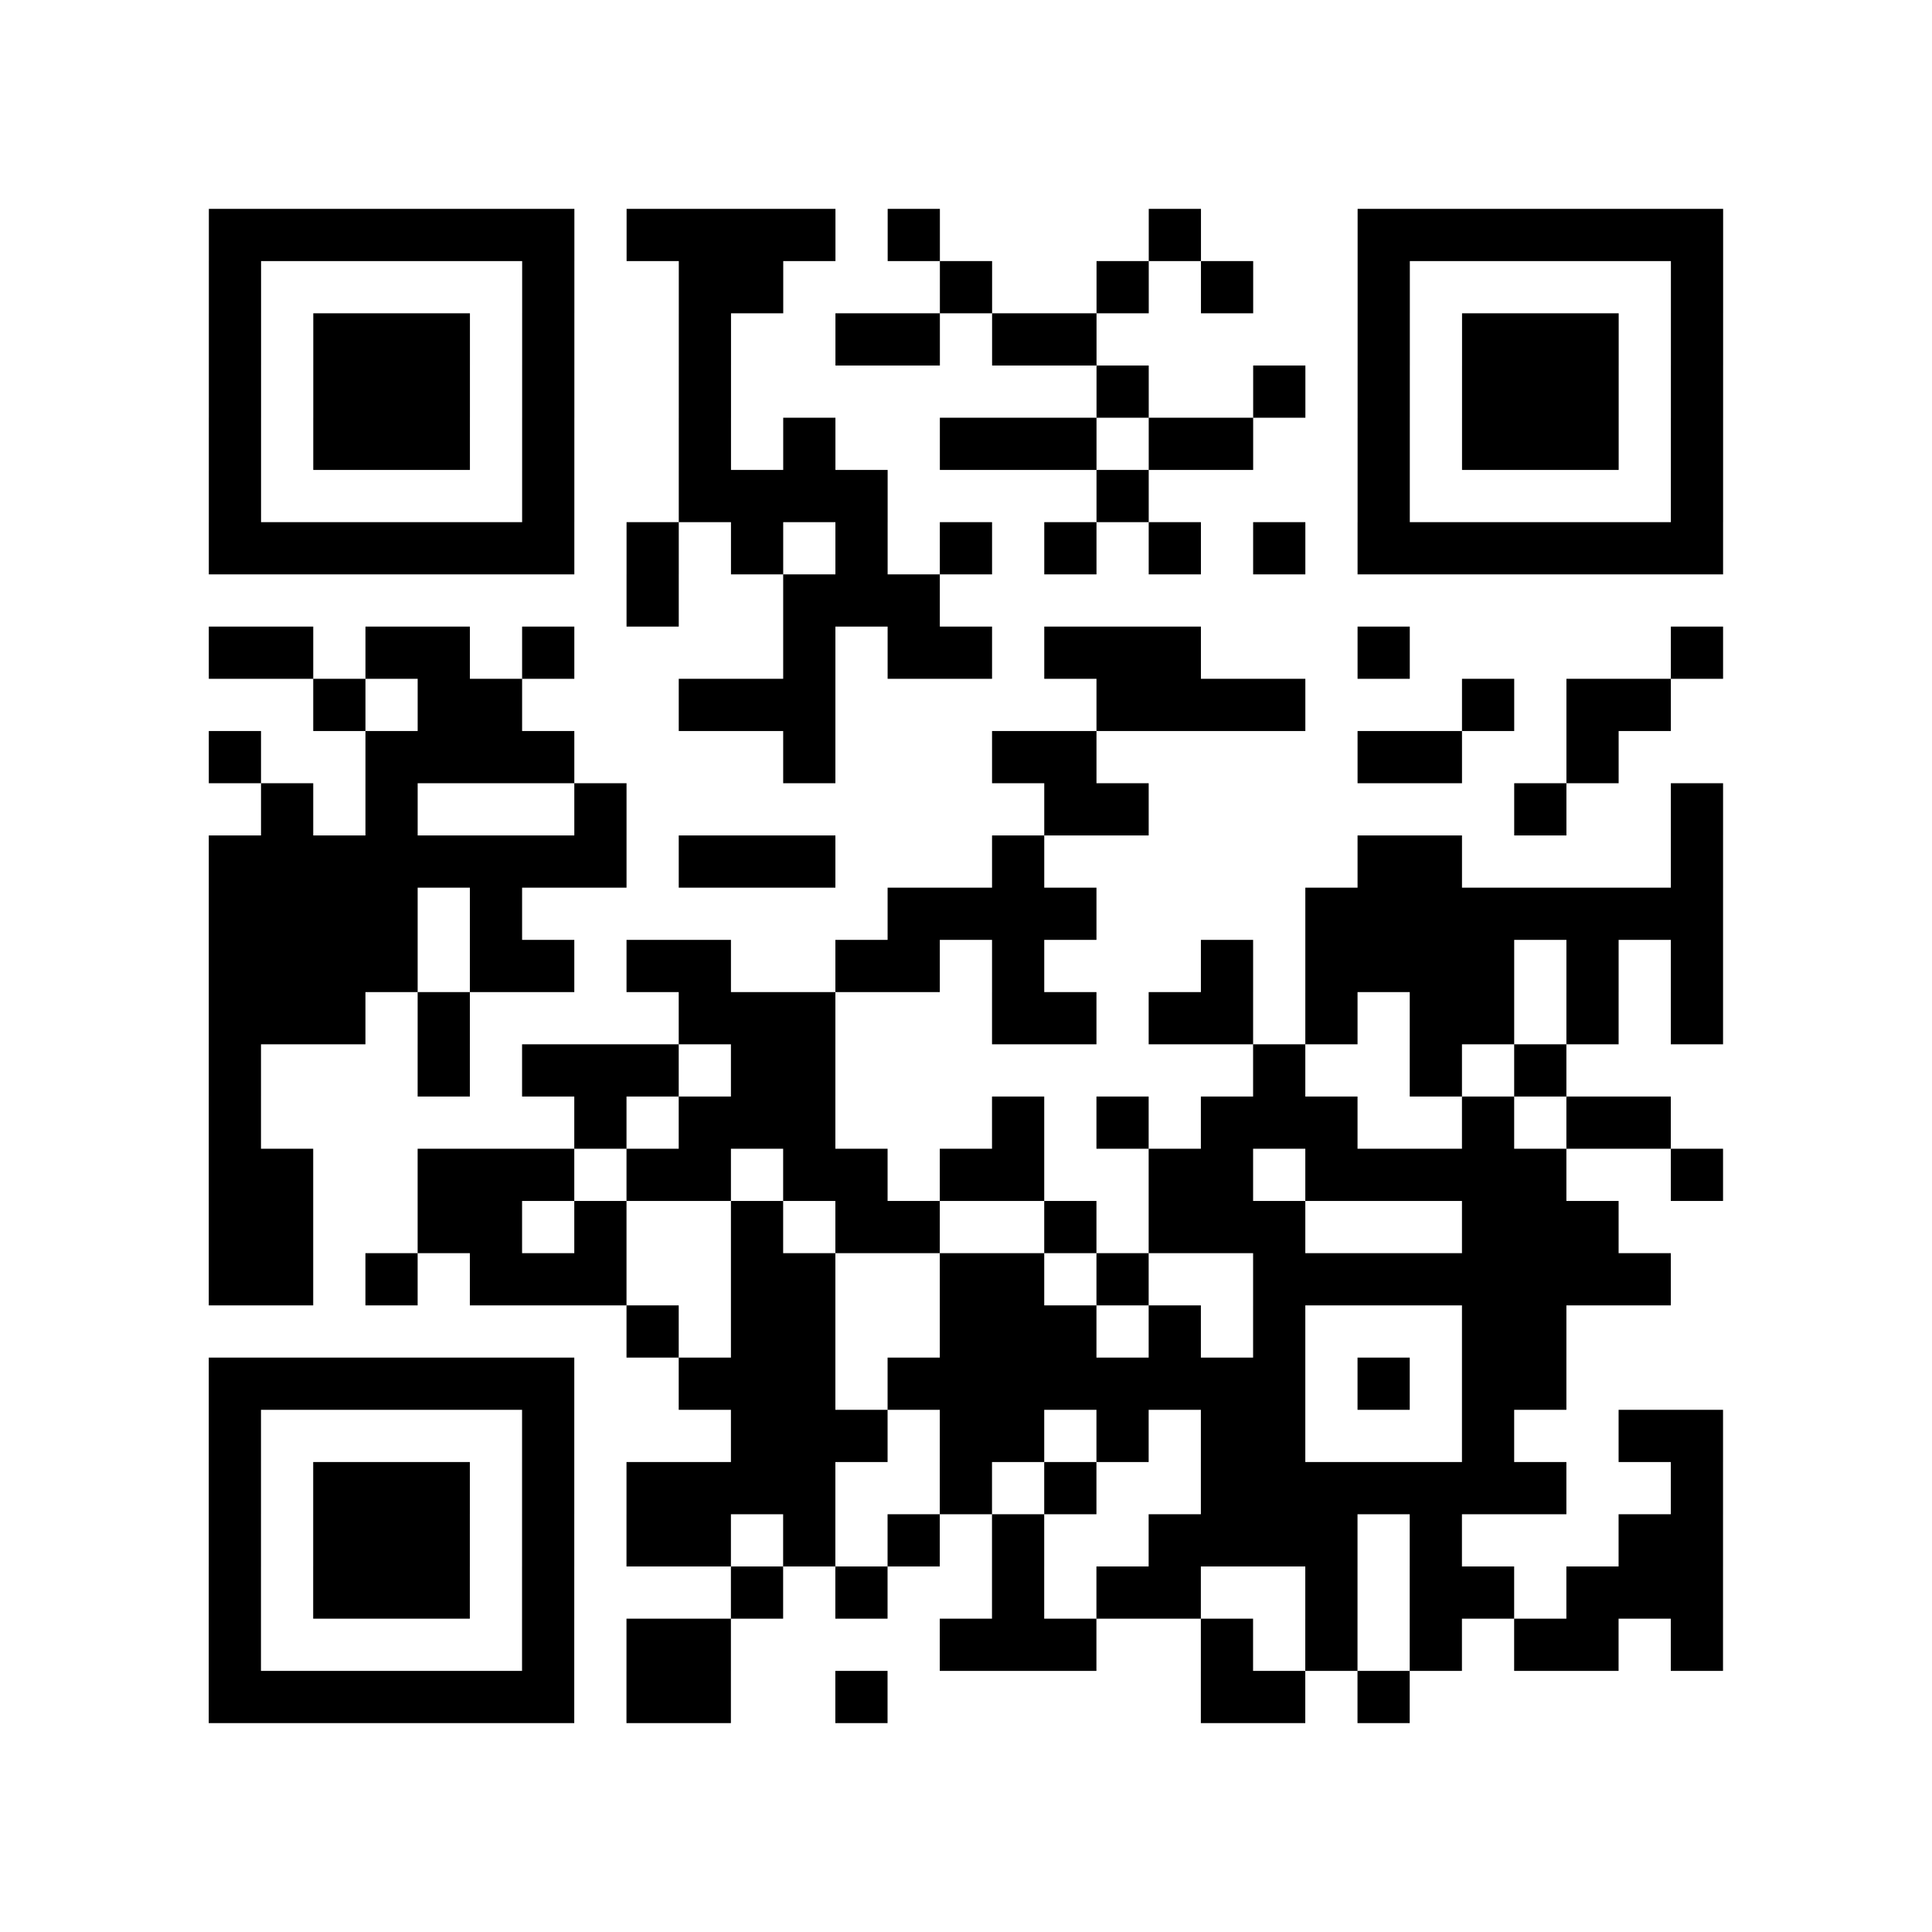
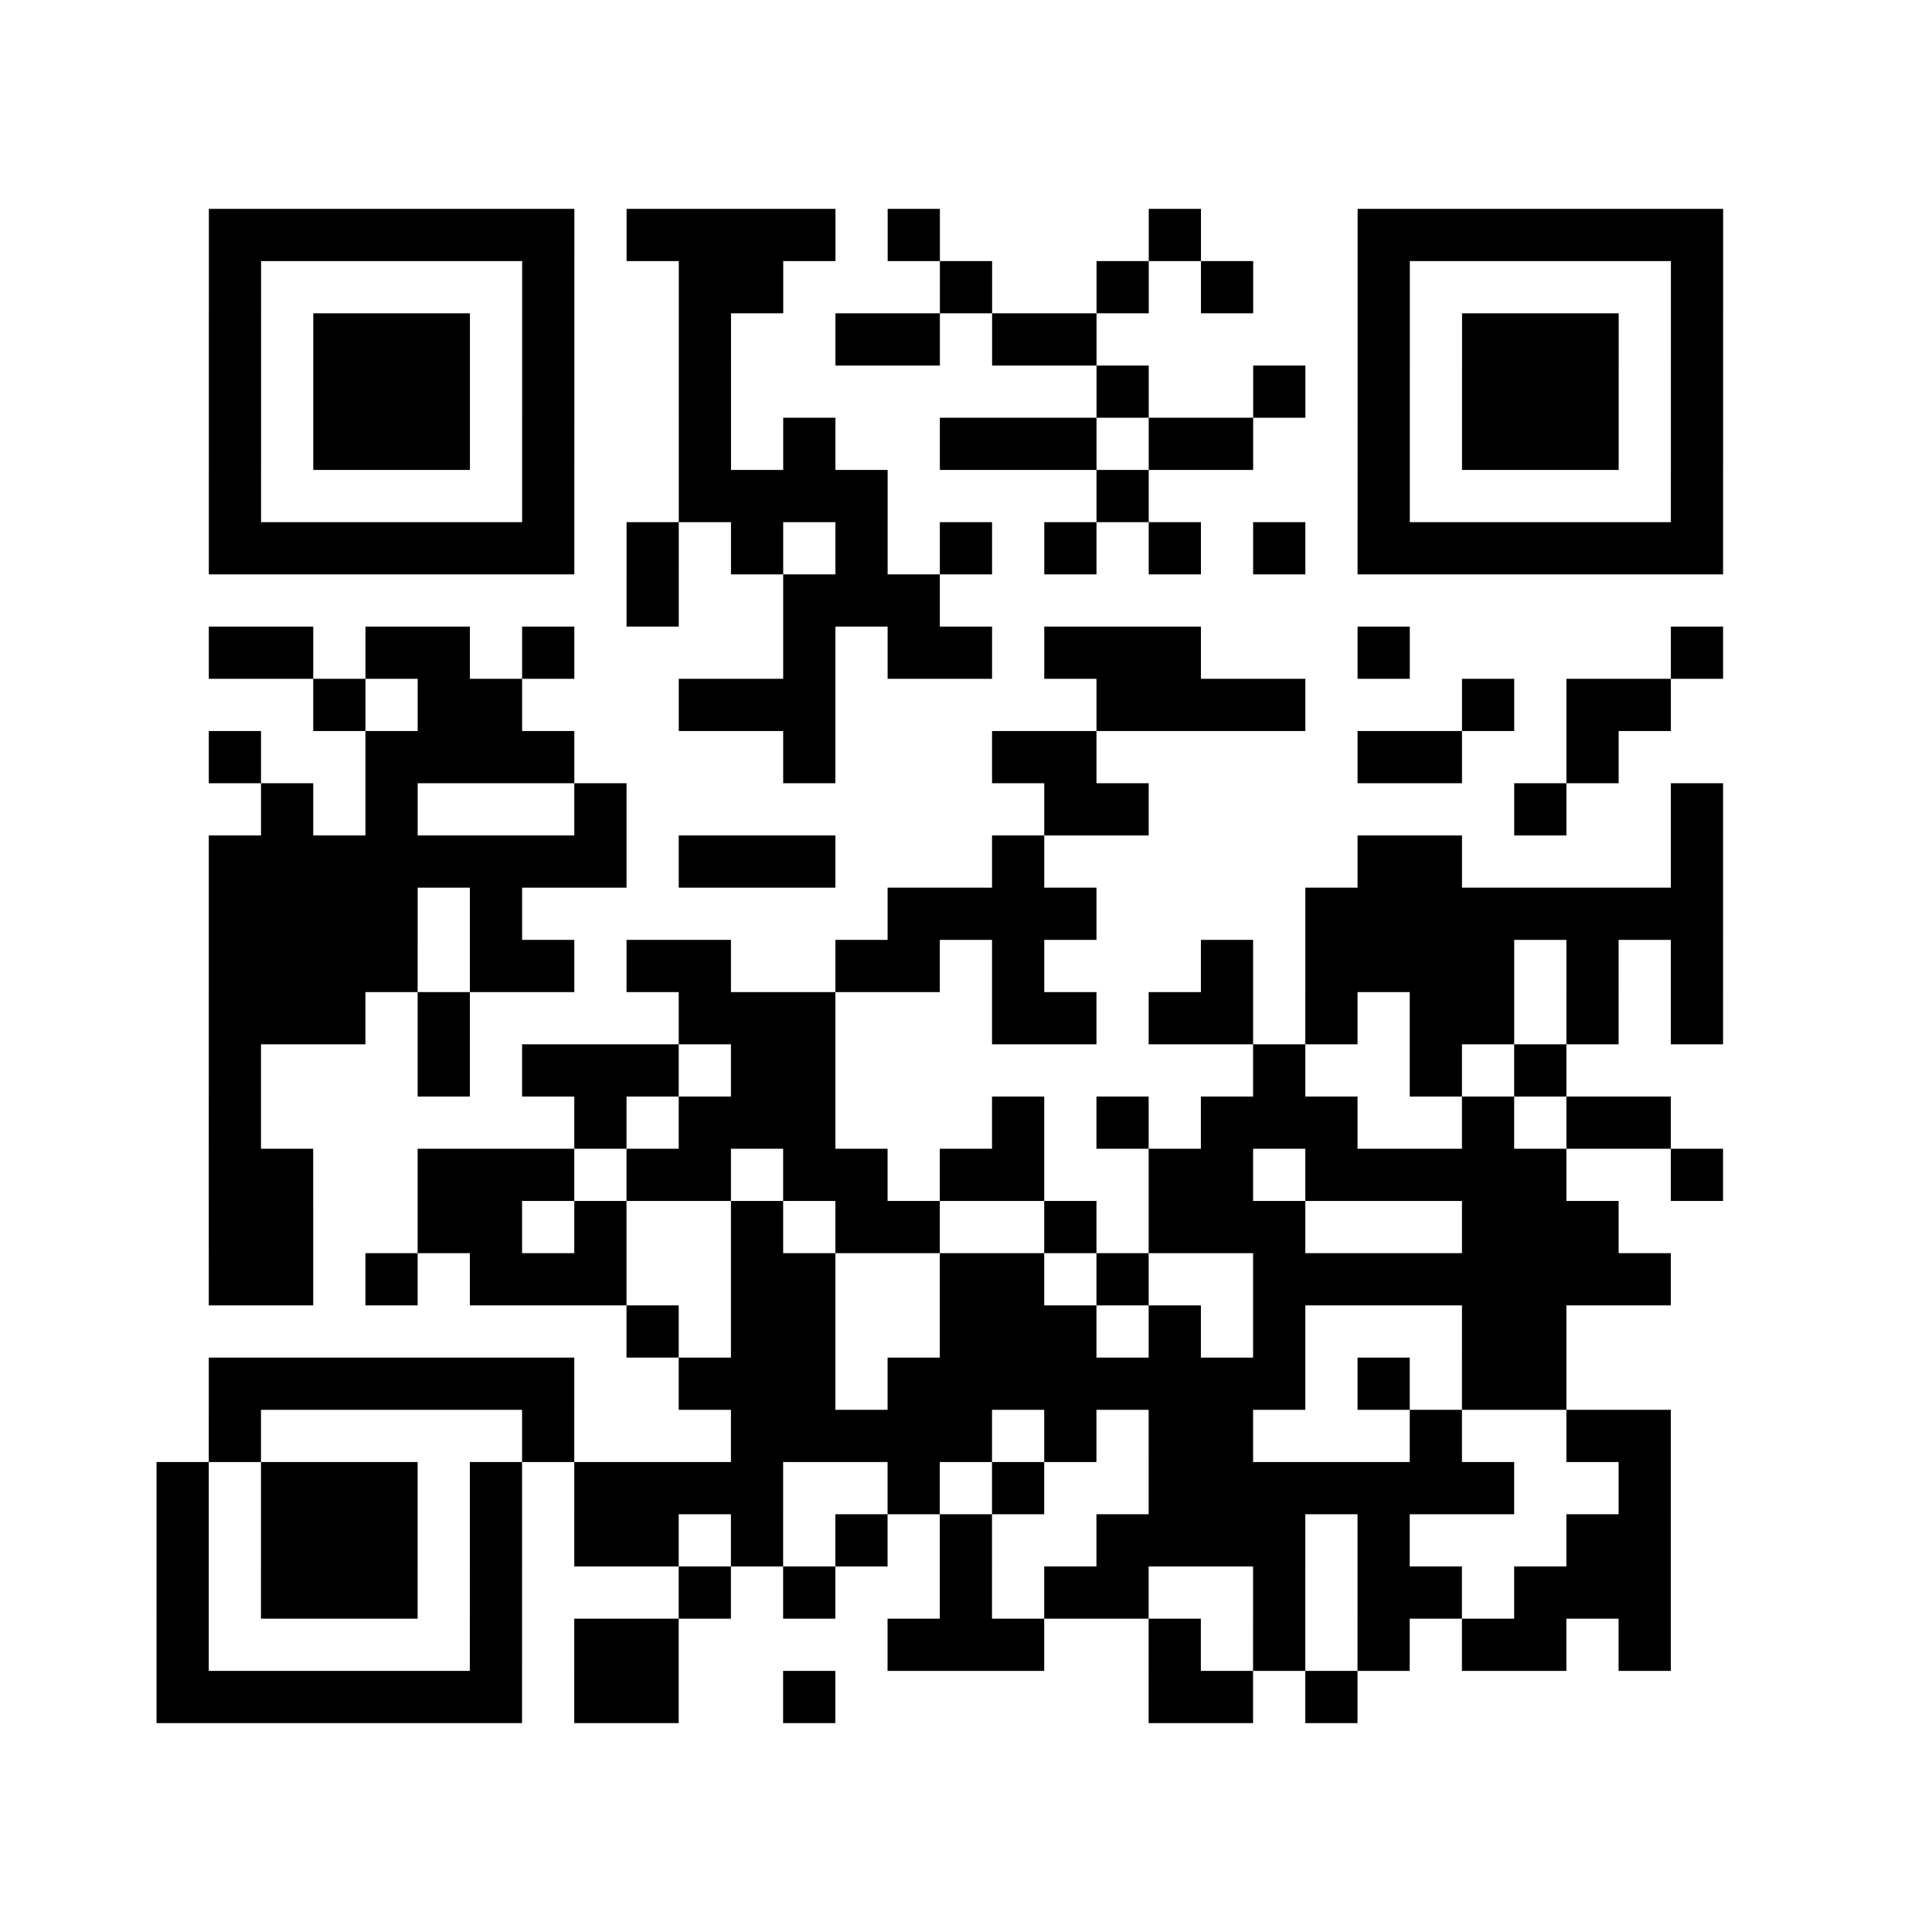
<svg xmlns="http://www.w3.org/2000/svg" width="37" height="37" class="segno">
-   <path class="qrline" stroke="#000" d="M4 4.5h7m1 0h4m1 0h1m4 0h1m3 0h7m-29 1h1m5 0h1m2 0h2m3 0h1m2 0h1m1 0h1m2 0h1m5 0h1m-29 1h1m1 0h3m1 0h1m2 0h1m2 0h2m1 0h2m5 0h1m1 0h3m1 0h1m-29 1h1m1 0h3m1 0h1m2 0h1m7 0h1m2 0h1m1 0h1m1 0h3m1 0h1m-29 1h1m1 0h3m1 0h1m2 0h1m1 0h1m2 0h3m1 0h2m2 0h1m1 0h3m1 0h1m-29 1h1m5 0h1m2 0h4m4 0h1m4 0h1m5 0h1m-29 1h7m1 0h1m1 0h1m1 0h1m1 0h1m1 0h1m1 0h1m1 0h1m1 0h7m-21 1h1m2 0h3m-14 1h2m1 0h2m1 0h1m4 0h1m1 0h2m1 0h3m3 0h1m5 0h1m-27 1h1m1 0h2m3 0h3m5 0h4m3 0h1m1 0h2m-28 1h1m2 0h4m4 0h1m3 0h2m5 0h2m2 0h1m-26 1h1m1 0h1m3 0h1m8 0h2m7 0h1m2 0h1m-29 1h8m1 0h3m3 0h1m6 0h2m4 0h1m-29 1h4m1 0h1m7 0h4m4 0h8m-29 1h4m1 0h2m1 0h2m2 0h2m1 0h1m3 0h1m1 0h4m1 0h1m1 0h1m-29 1h3m1 0h1m4 0h3m3 0h2m1 0h2m1 0h1m1 0h2m1 0h1m1 0h1m-29 1h1m3 0h1m1 0h3m1 0h2m8 0h1m2 0h1m1 0h1m-26 1h1m6 0h1m1 0h3m3 0h1m1 0h1m1 0h3m2 0h1m1 0h2m-28 1h2m2 0h3m1 0h2m1 0h2m1 0h2m2 0h2m1 0h5m2 0h1m-29 1h2m2 0h2m1 0h1m2 0h1m1 0h2m2 0h1m1 0h3m3 0h3m-27 1h2m1 0h1m1 0h3m2 0h2m2 0h2m1 0h1m2 0h8m-20 1h1m1 0h2m2 0h3m1 0h1m1 0h1m3 0h2m-26 1h7m2 0h3m1 0h8m1 0h1m1 0h2m-26 1h1m5 0h1m3 0h3m1 0h2m1 0h1m1 0h2m3 0h1m2 0h2m-29 1h1m1 0h3m1 0h1m1 0h4m2 0h1m1 0h1m2 0h7m2 0h1m-29 1h1m1 0h3m1 0h1m1 0h2m1 0h1m1 0h1m1 0h1m2 0h4m1 0h1m3 0h2m-29 1h1m1 0h3m1 0h1m3 0h1m1 0h1m2 0h1m1 0h2m2 0h1m1 0h2m1 0h3m-29 1h1m5 0h1m1 0h2m4 0h3m2 0h1m1 0h1m1 0h1m1 0h2m1 0h1m-29 1h7m1 0h2m2 0h1m6 0h2m1 0h1" />
+   <path class="qrline" stroke="#000" d="M4 4.5h7m1 0h4m1 0h1m4 0h1m3 0h7m-29 1h1m5 0h1m2 0h2m3 0h1m2 0h1m1 0h1m2 0h1m5 0h1m-29 1h1m1 0h3m1 0h1m2 0h1m2 0h2m1 0h2m5 0h1m1 0h3m1 0h1m-29 1h1m1 0h3m1 0h1m2 0h1m7 0h1m2 0h1m1 0h1m1 0h3m1 0h1m-29 1h1m1 0h3m1 0h1m2 0h1m1 0h1m2 0h3m1 0h2m2 0h1m1 0h3m1 0h1m-29 1h1m5 0h1m2 0h4m4 0h1m4 0h1m5 0h1m-29 1h7m1 0h1m1 0h1m1 0h1m1 0h1m1 0h1m1 0h1m1 0h1m1 0h7m-21 1h1m2 0h3m-14 1h2m1 0h2m1 0h1m4 0h1m1 0h2m1 0h3m3 0h1m5 0h1m-27 1h1m1 0h2m3 0h3m5 0h4m3 0h1m1 0h2m-28 1h1m2 0h4m4 0h1m3 0h2m5 0h2m2 0h1m-26 1h1m1 0h1m3 0h1m8 0h2m7 0h1m2 0h1m-29 1h8m1 0h3m3 0h1m6 0h2m4 0h1m-29 1h4m1 0h1m7 0h4m4 0h8m-29 1h4m1 0h2m1 0h2m2 0h2m1 0h1m3 0h1m1 0h4m1 0h1m1 0h1m-29 1h3m1 0h1m4 0h3m3 0h2m1 0h2m1 0h1m1 0h2m1 0h1m1 0h1m-29 1h1m3 0h1m1 0h3m1 0h2m8 0h1m2 0h1m1 0h1m-26 1h1m6 0h1m1 0h3m3 0h1m1 0h1m1 0h3m2 0h1m1 0h2m-28 1h2m2 0h3m1 0h2m1 0h2m1 0h2m2 0h2m1 0h5m2 0h1m-29 1h2m2 0h2m1 0h1m2 0h1m1 0h2m2 0h1m1 0h3m3 0h3m-27 1h2m1 0h1m1 0h3m2 0h2m2 0h2m1 0h1m2 0h8m-20 1h1m1 0h2m2 0h3m1 0h1m1 0h1m3 0h2m-26 1h7m2 0h3m1 0h8m1 0h1m1 0h2m-26 1h1m5 0h1m3 0h3h2m1 0h1m1 0h2m3 0h1m2 0h2m-29 1h1m1 0h3m1 0h1m1 0h4m2 0h1m1 0h1m2 0h7m2 0h1m-29 1h1m1 0h3m1 0h1m1 0h2m1 0h1m1 0h1m1 0h1m2 0h4m1 0h1m3 0h2m-29 1h1m1 0h3m1 0h1m3 0h1m1 0h1m2 0h1m1 0h2m2 0h1m1 0h2m1 0h3m-29 1h1m5 0h1m1 0h2m4 0h3m2 0h1m1 0h1m1 0h1m1 0h2m1 0h1m-29 1h7m1 0h2m2 0h1m6 0h2m1 0h1" />
</svg>